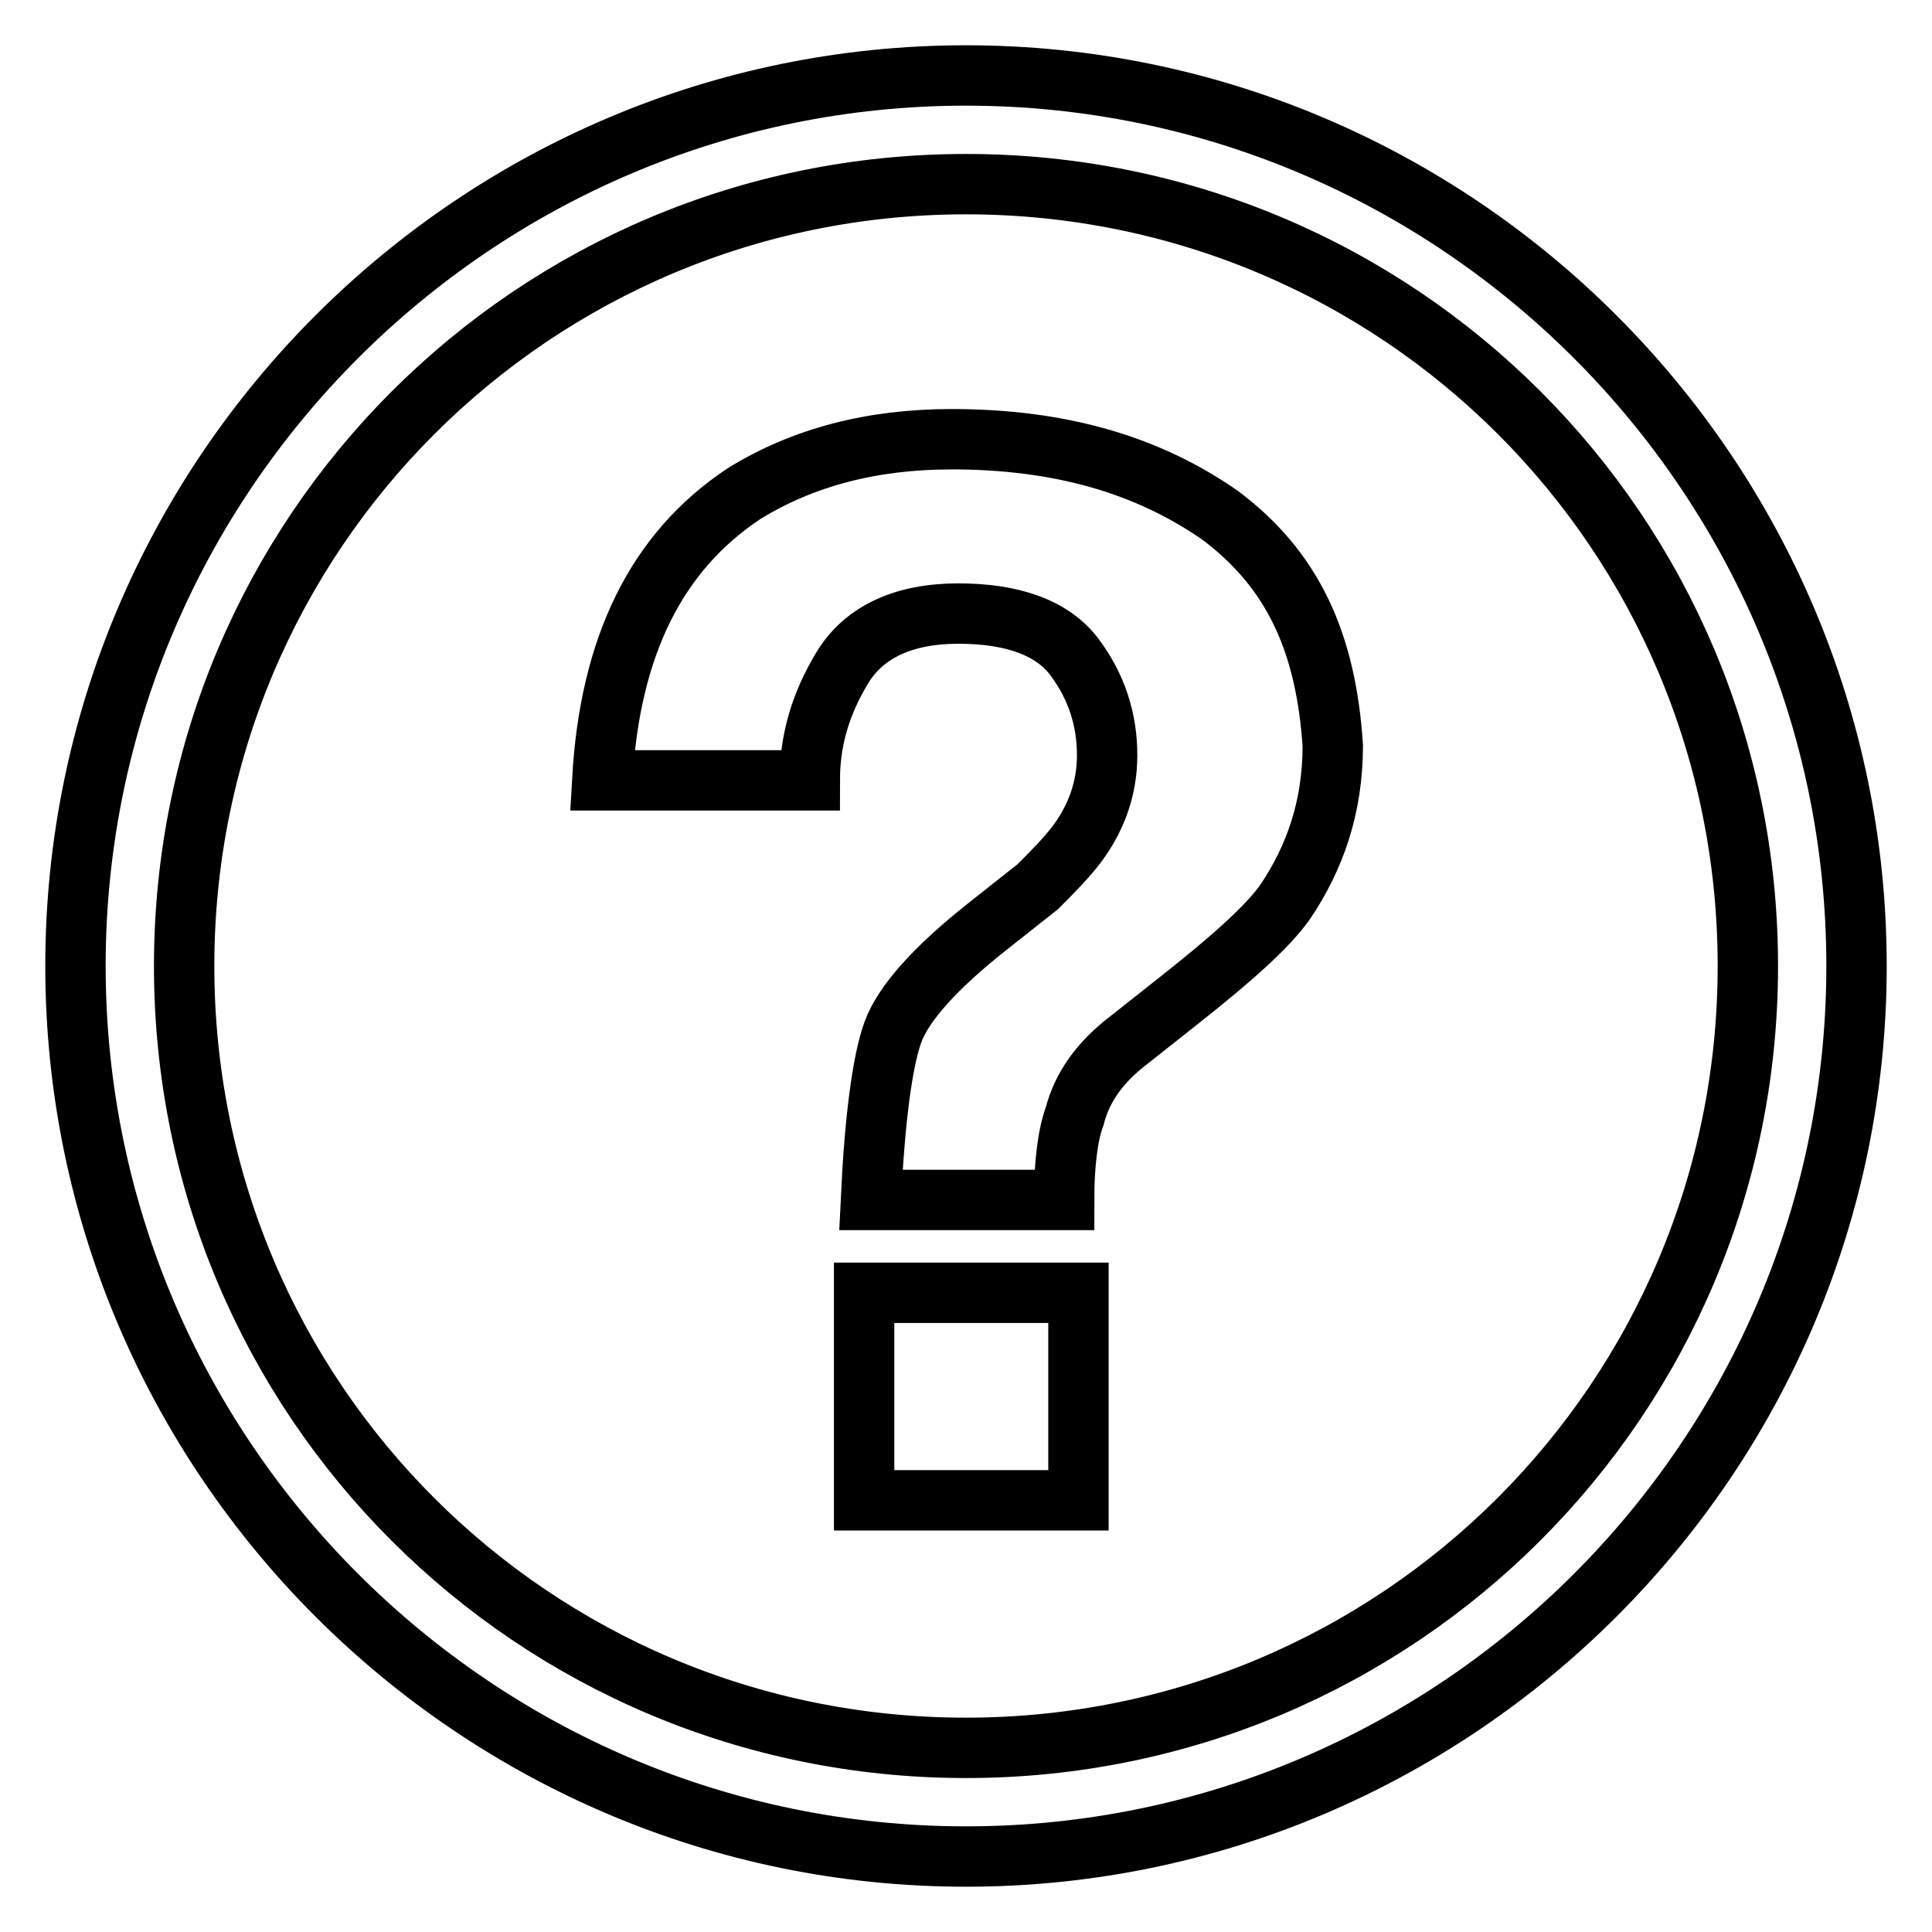
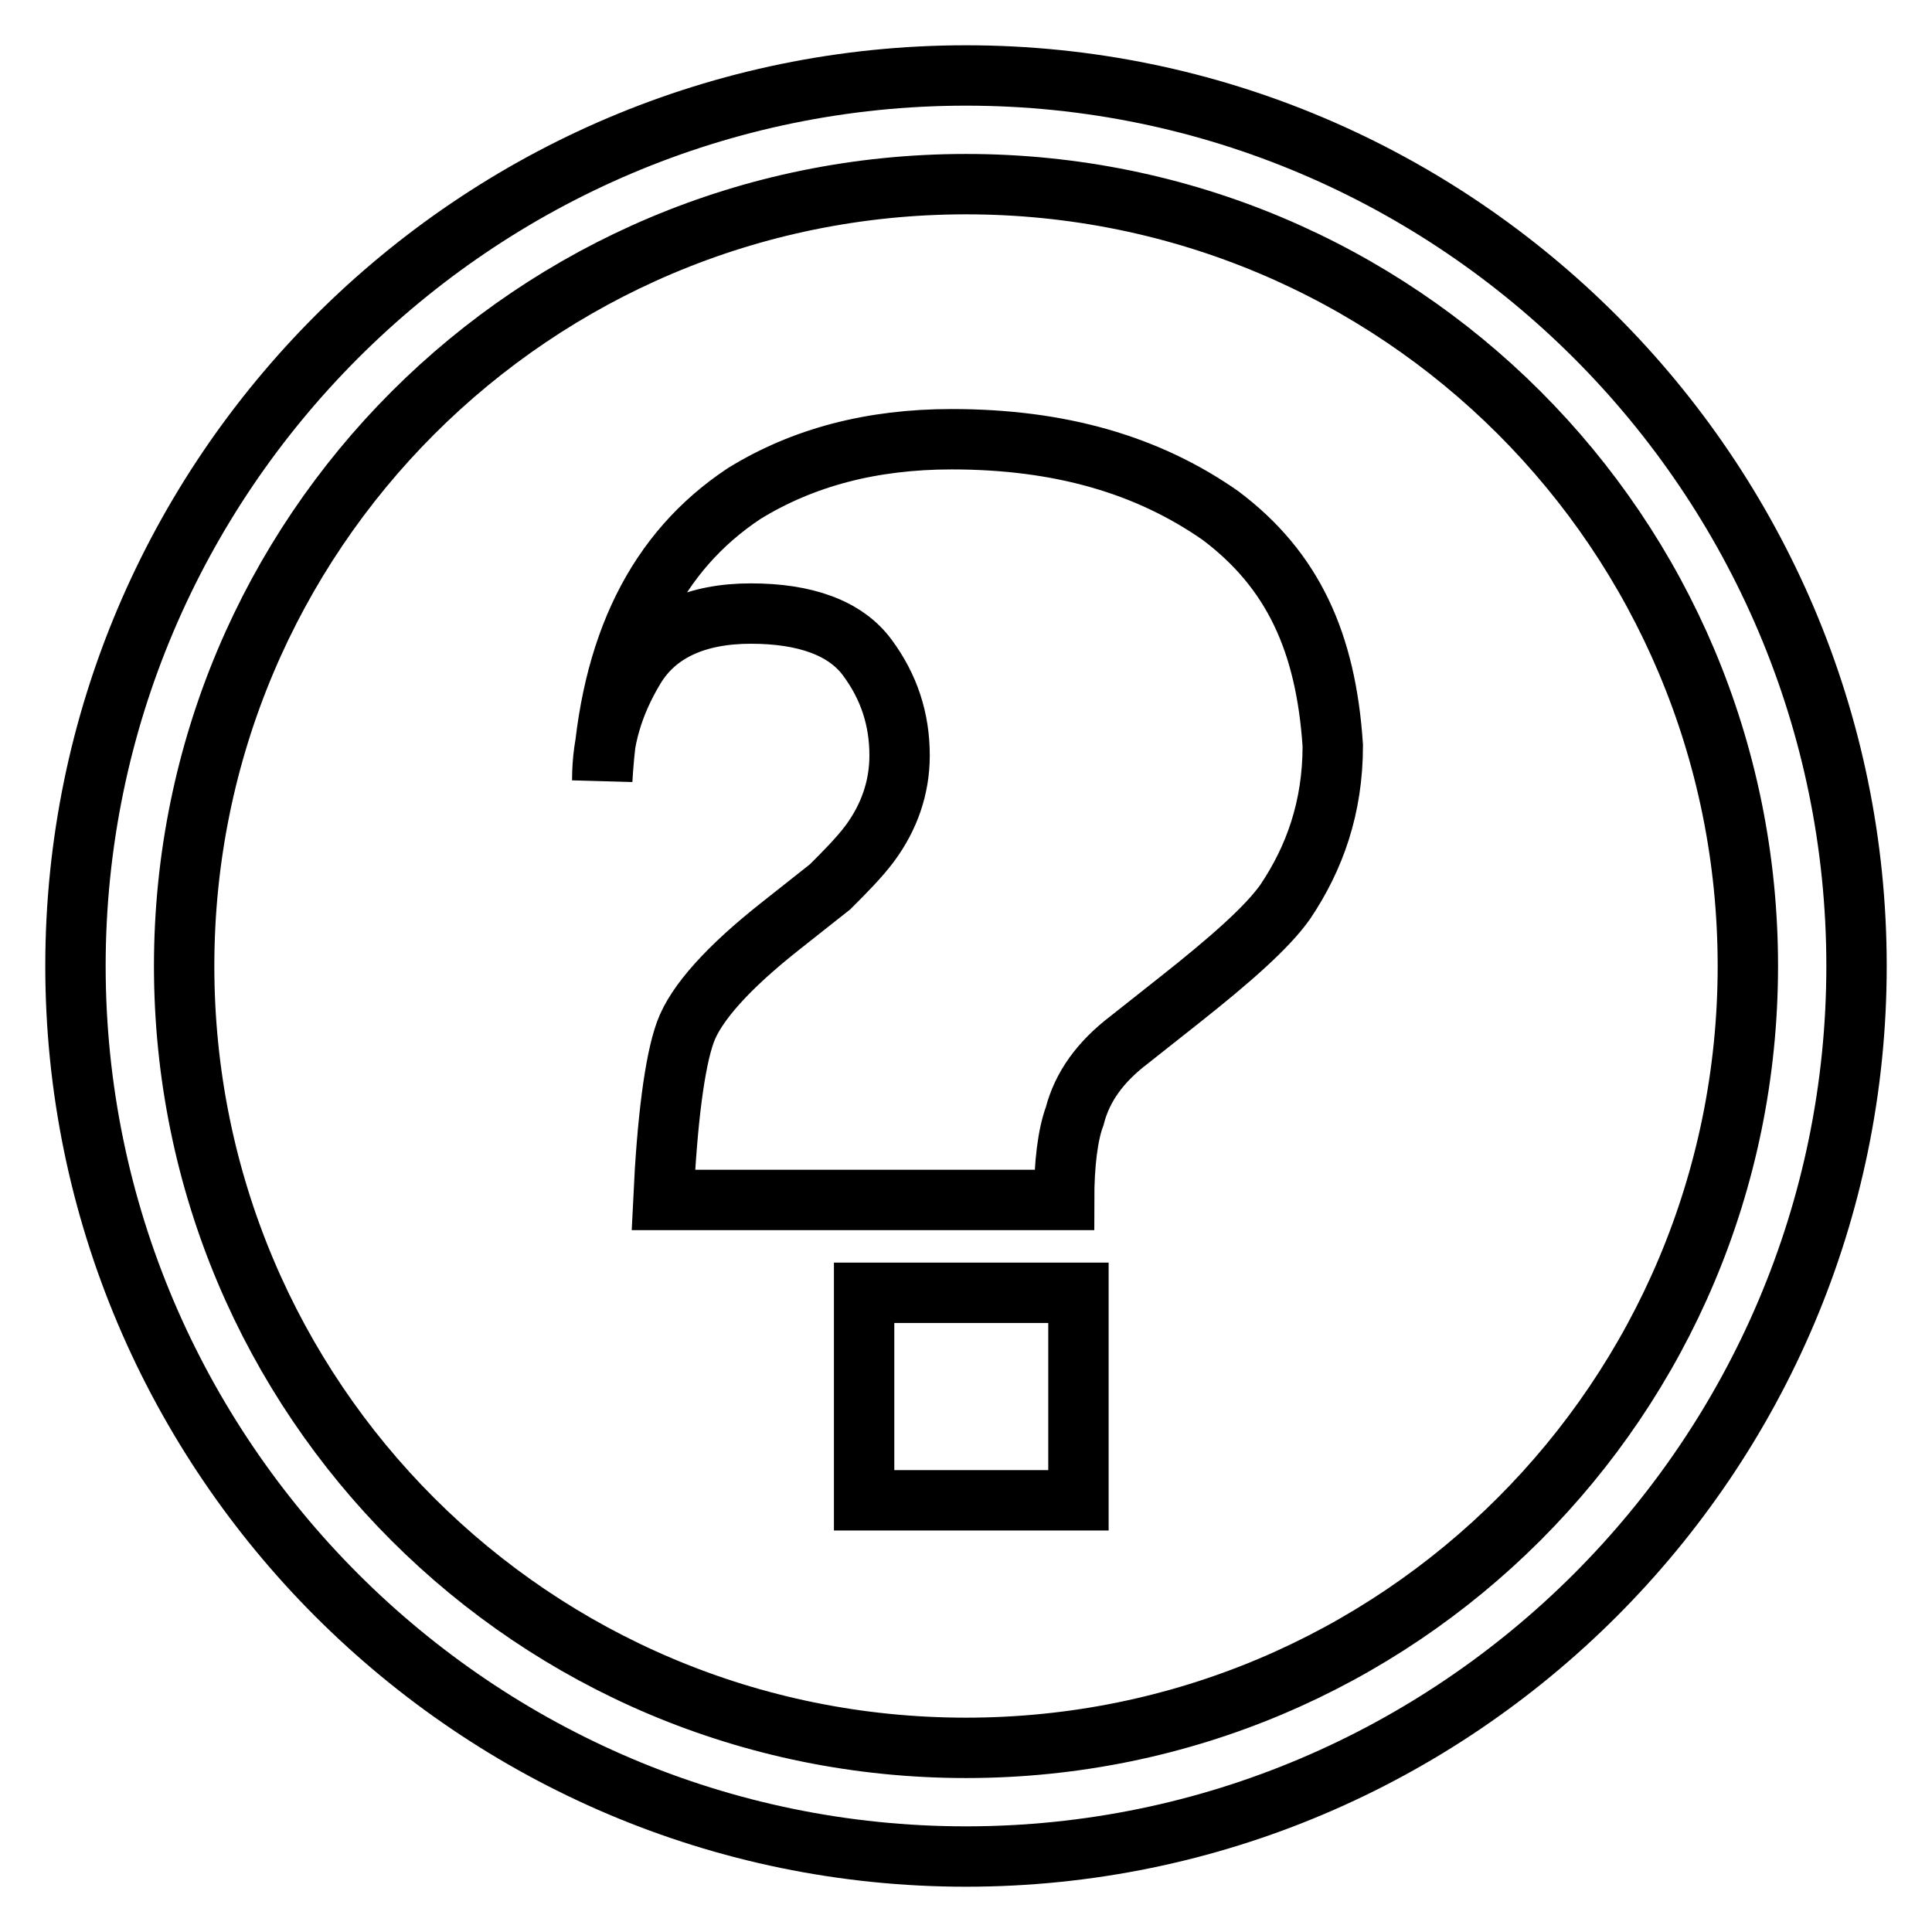
<svg xmlns="http://www.w3.org/2000/svg" version="1.1" x="0px" y="0px" viewBox="0 0 256 256" enable-background="new 0 0 256 256" xml:space="preserve">
  <g>
-     <path stroke-width="8" fill-opacity="0" stroke="#000000" d="M128,10C63,10,10,63,10,128s53,118,118,118s118-53,118-118S193,10,128,10z M128,231.6 c-57.3,0-103.6-46.2-103.6-103.6C24.4,70.7,70.7,24.4,128,24.4c57.3,0,103.6,46.2,103.6,103.6C231.6,185.3,185.3,231.6,128,231.6z  M114.5,171.3h28.4v27.5h-28.4V171.3z M161.7,68.3c-9.6-6.7-21.2-10.1-35.6-10.1c-10.6,0-19.7,2.4-27.5,7.2 c-11.6,7.7-17.8,20.2-18.8,38h27.5c0-5.3,1.4-10.1,4.3-14.9s8.2-7.2,15.4-7.2s12.5,1.9,15.4,5.8c2.9,3.9,4.3,8.2,4.3,13 c0,4.3-1.4,8.2-3.9,11.6c-1.4,1.9-3.4,3.9-5.3,5.8l-6.7,5.3c-6.7,5.3-11.1,10.1-12.5,14c-1.4,3.9-2.4,11.6-2.9,22.2H141 c0-4.8,0.5-8.7,1.4-11.1c1-3.9,3.4-7.2,7.2-10.1l6.7-5.3c6.7-5.3,11.6-9.6,14-13c3.9-5.8,6.3-12.5,6.3-20.7 C175.7,85.1,171.3,75.5,161.7,68.3L161.7,68.3z" />
+     <path stroke-width="8" fill-opacity="0" stroke="#000000" d="M128,10C63,10,10,63,10,128s53,118,118,118s118-53,118-118S193,10,128,10z M128,231.6 c-57.3,0-103.6-46.2-103.6-103.6C24.4,70.7,70.7,24.4,128,24.4c57.3,0,103.6,46.2,103.6,103.6C231.6,185.3,185.3,231.6,128,231.6z  M114.5,171.3h28.4v27.5h-28.4V171.3z M161.7,68.3c-9.6-6.7-21.2-10.1-35.6-10.1c-10.6,0-19.7,2.4-27.5,7.2 c-11.6,7.7-17.8,20.2-18.8,38c0-5.3,1.4-10.1,4.3-14.9s8.2-7.2,15.4-7.2s12.5,1.9,15.4,5.8c2.9,3.9,4.3,8.2,4.3,13 c0,4.3-1.4,8.2-3.9,11.6c-1.4,1.9-3.4,3.9-5.3,5.8l-6.7,5.3c-6.7,5.3-11.1,10.1-12.5,14c-1.4,3.9-2.4,11.6-2.9,22.2H141 c0-4.8,0.5-8.7,1.4-11.1c1-3.9,3.4-7.2,7.2-10.1l6.7-5.3c6.7-5.3,11.6-9.6,14-13c3.9-5.8,6.3-12.5,6.3-20.7 C175.7,85.1,171.3,75.5,161.7,68.3L161.7,68.3z" />
  </g>
</svg>